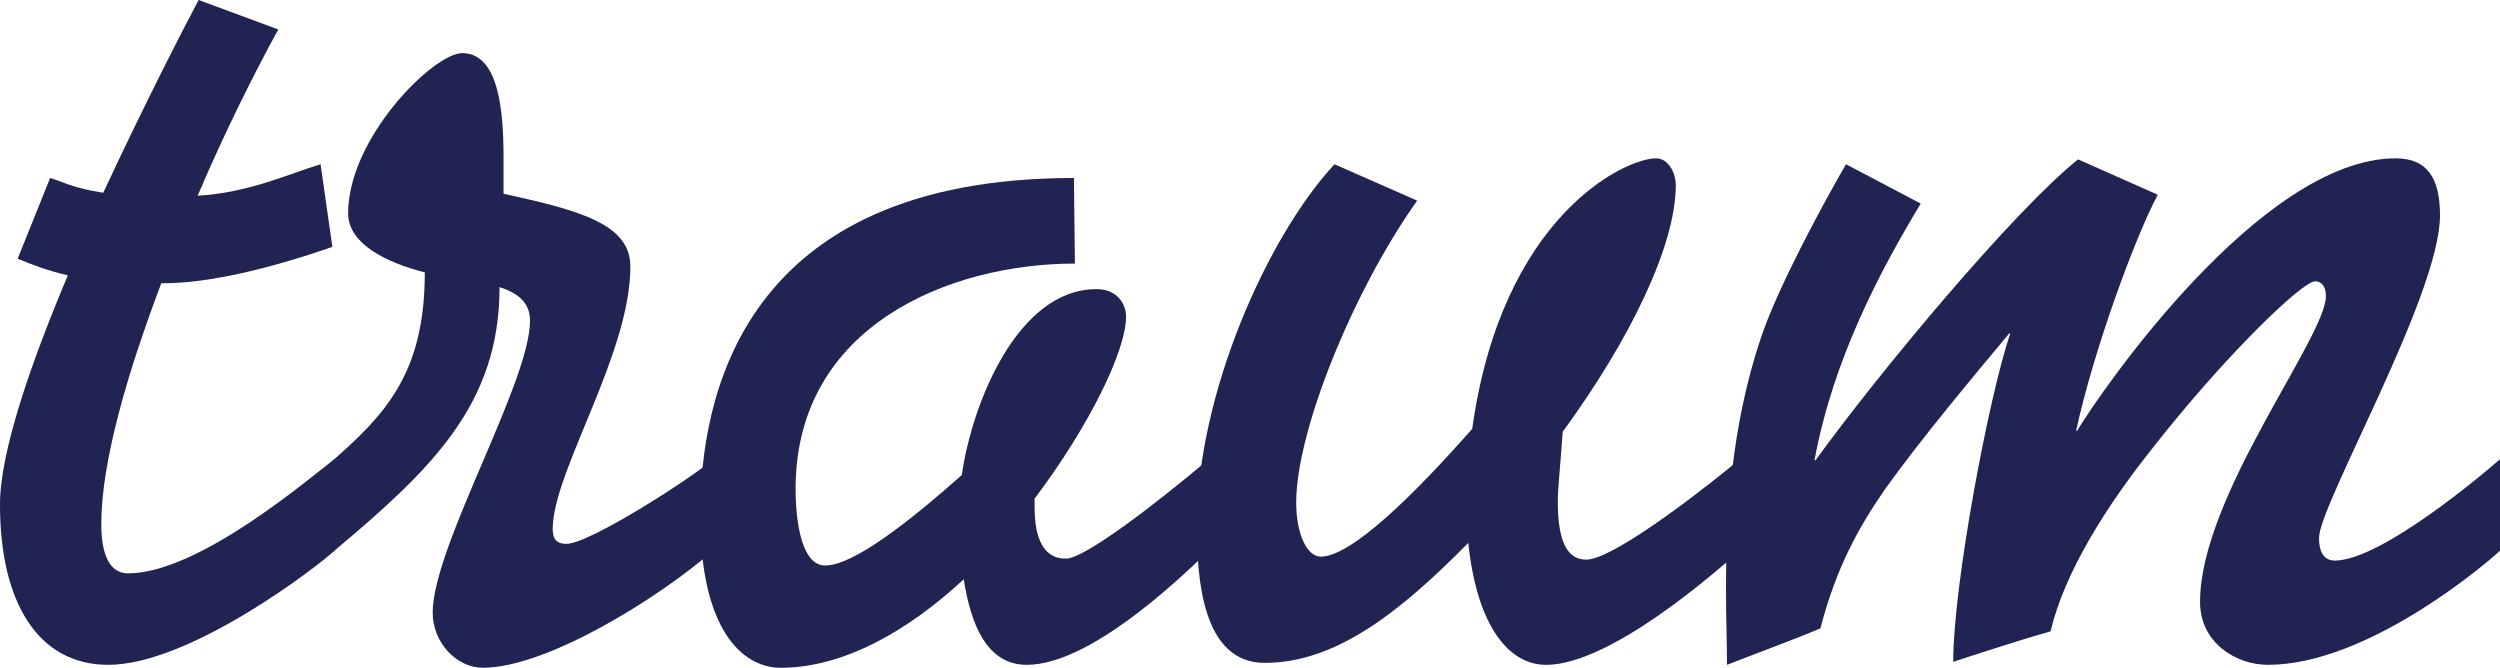
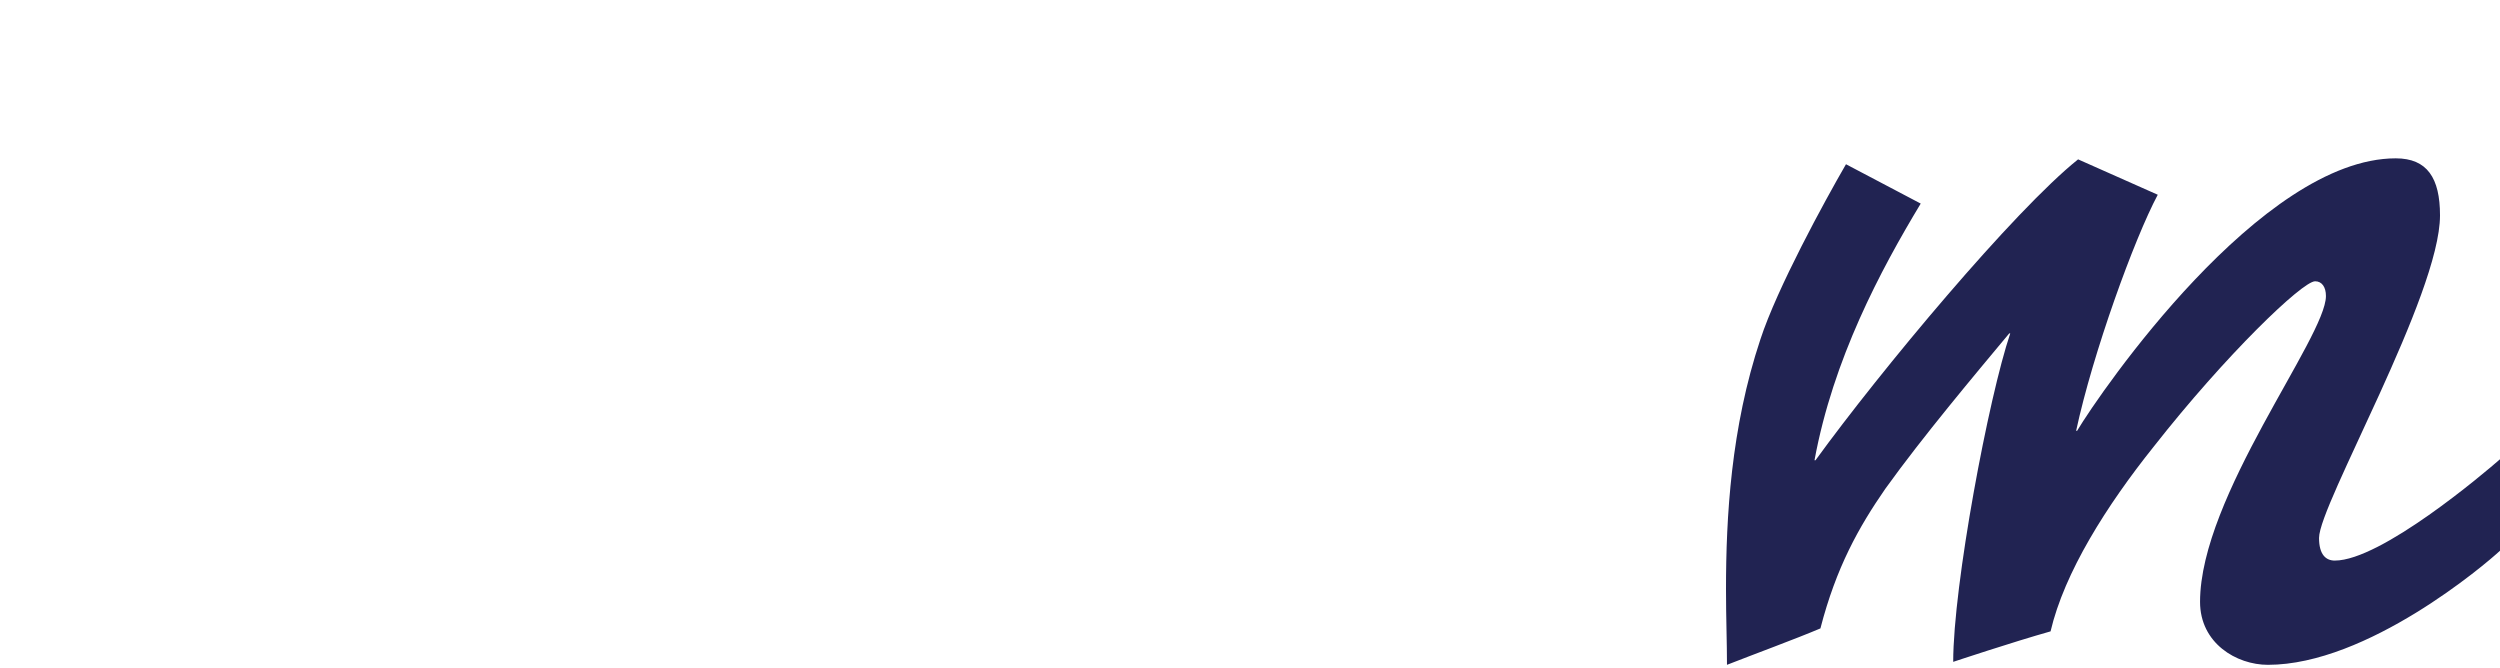
<svg xmlns="http://www.w3.org/2000/svg" version="1.1" id="Ebene_2" x="0px" y="0px" width="152.517px" height="40.74px" viewBox="27.901 34.961 152.517 40.74" enable-background="new 27.901 34.961 152.517 40.74" xml:space="preserve">
  <g>
-     <path fill="#212352" d="M32.04,51.761c-1.261-0.3-2.221-0.66-3.061-1.02l1.98-4.92c0.66,0.18,1.319,0.6,3.24,0.9   c2.46-5.281,4.8-9.841,5.819-11.761l4.86,1.8c-1.32,2.4-3.18,6.061-4.92,10.141c3.12-0.18,5.52-1.32,7.5-1.92l0.72,5.039   c-3.96,1.381-7.62,2.221-10.32,2.221H37.74c-2.04,5.4-3.66,10.859-3.66,14.699c0,2.221,0.72,3,1.62,3   c4.38,0,11.22-5.939,12.6-6.959v5.58c-1.021,0.959-8.82,6.959-13.799,6.959c-4.26,0-6.601-3.779-6.601-9.779   C27.9,62.562,29.76,57.161,32.04,51.761z" />
-     <path fill="#212352" d="M49.139,47.981c0-4.621,5.22-9.779,6.96-9.779c2.22,0,2.521,3.479,2.521,6.359v2.22   c4.68,1.02,7.738,1.86,7.738,4.438c0,5.34-4.68,12.42-4.739,15.959c0,0.54,0.119,0.961,0.84,0.961c1.438,0,7.919-4.201,8.938-5.16   v5.58c-3.3,2.879-10.14,7.14-14.04,7.14c-1.62,0-3.06-1.56-3.06-3.36c0-4.02,5.939-14.039,5.939-17.818   c0-1.08-0.72-1.681-1.859-2.041c0,7.141-4.141,11.101-10.08,16.08l-0.42,0.299v-5.52c3.54-3.061,5.939-5.58,5.939-11.759   C51.479,50.981,49.139,49.841,49.139,47.981z" />
-     <path fill="#212352" d="M76.438,64.78c0,1.979,0.36,4.68,1.8,4.68c1.74,0,5.16-2.7,8.34-5.52c0.6-4.26,3.359-11.34,8.22-11.34   c1.26,0,1.8,0.9,1.8,1.681c0,2.1-2.28,6.72-5.58,11.1v0.54c0,3,1.38,3.12,1.92,3.12c1.141,0,5.58-3.42,8.7-6.06v5.58   c-2.16,2.1-7.38,6.959-11.1,6.959c-2.46,0-3.42-2.52-3.841-5.22c-3.359,3.12-7.319,5.4-11.159,5.4c-2.4,0-4.919-2.4-4.919-9.3   c0-7.2,2.52-20.58,22.799-20.58l0.06,5.221C85.858,51.041,76.438,54.821,76.438,64.78z" />
-     <path fill="#212352" d="M114.358,47.201c-3.96,5.58-7.38,14.1-7.38,18.419c0,1.92,0.66,3.3,1.5,3.3c1.86,0,5.7-3.78,9.239-7.8   c1.8-12.959,9.3-16.5,11.22-16.5c0.78,0,1.2,0.96,1.2,1.62c0,3.72-2.82,9.479-6.9,15.06c-0.119,1.801-0.3,3.419-0.3,4.26   c0,2.82,0.78,3.541,1.74,3.541c1.8,0,8.16-5.101,9.359-6.121v5.58c-1.561,1.381-7.919,6.961-11.819,6.961   c-2.22,0-4.2-2.28-4.74-7.44c-4.2,4.26-8.1,7.319-12.419,7.319c-3.84,0-4.14-5.219-4.14-8.398c0-7.98,4.318-17.641,8.398-22.02   L114.358,47.201z" />
    <path fill="#212352" d="M145.078,47.381c-2.46,4.08-5.341,9.479-6.48,15.66h0.061c3.96-5.46,12.119-15.239,16.02-18.358l4.86,2.159   c-1.44,2.7-3.96,9.66-4.98,14.399h0.061c1.439-2.4,11.22-16.62,19.438-16.62c1.92,0,2.7,1.2,2.7,3.479   c0,4.86-7.38,17.64-7.38,19.68c0,1.02,0.42,1.38,0.96,1.38c2.82,0,9.12-5.341,10.08-6.181v5.58c-0.9,0.84-8.101,6.961-14.159,6.961   c-1.92,0-4.14-1.32-4.14-3.84c0-6.421,7.68-16.14,7.68-18.66c0-0.539-0.24-0.899-0.66-0.899c-0.78,0-5.46,4.5-9.84,10.08   c-2.88,3.6-5.459,7.68-6.3,11.278c-2.34,0.66-5.939,1.86-5.939,1.86c0-4.68,2.16-16.139,3.48-20.039h-0.061   c-2.1,2.521-5.279,6.3-7.56,9.479c-1.62,2.34-3,4.8-3.96,8.52c-1.561,0.66-4.021,1.561-5.7,2.221c0-1.32-0.06-2.881-0.06-4.621   c0-4.379,0.3-9.84,2.1-15.239c1.02-3.12,3.9-8.399,5.22-10.679L145.078,47.381z" />
  </g>
</svg>